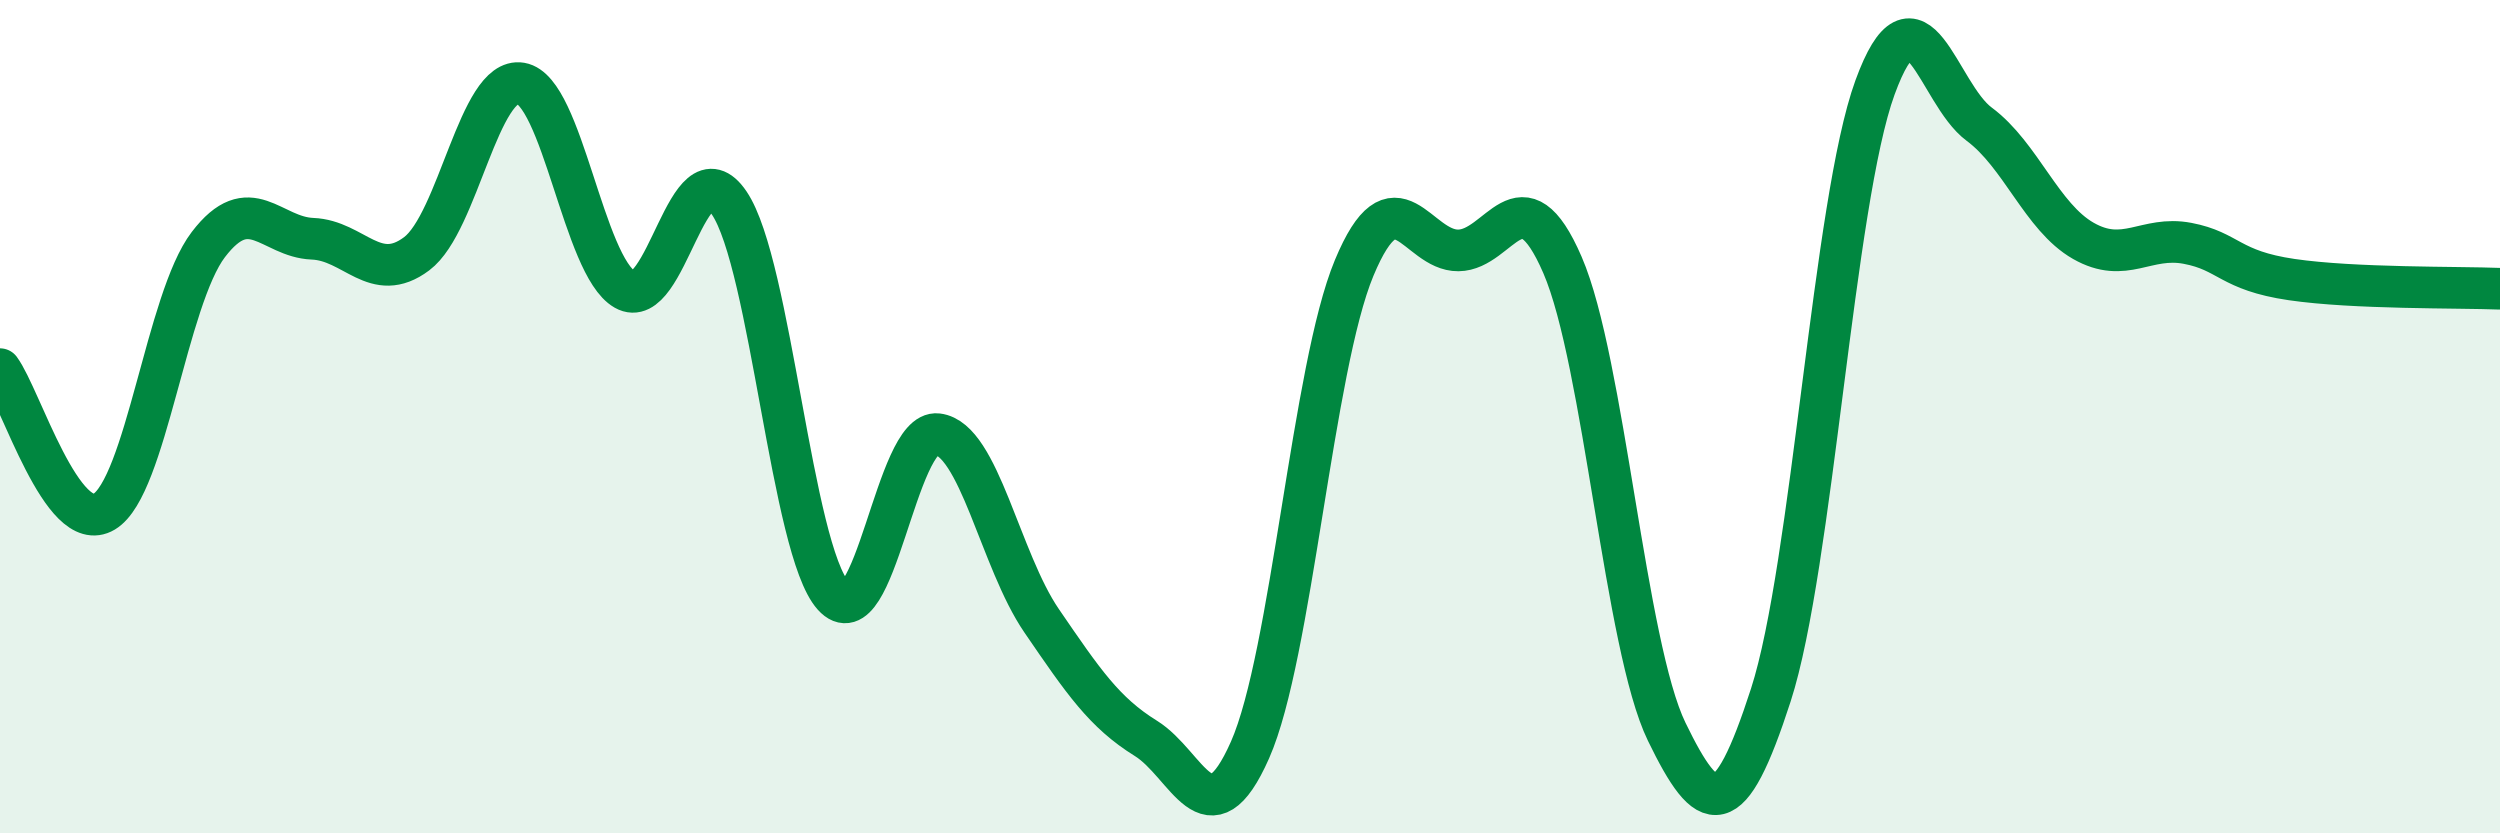
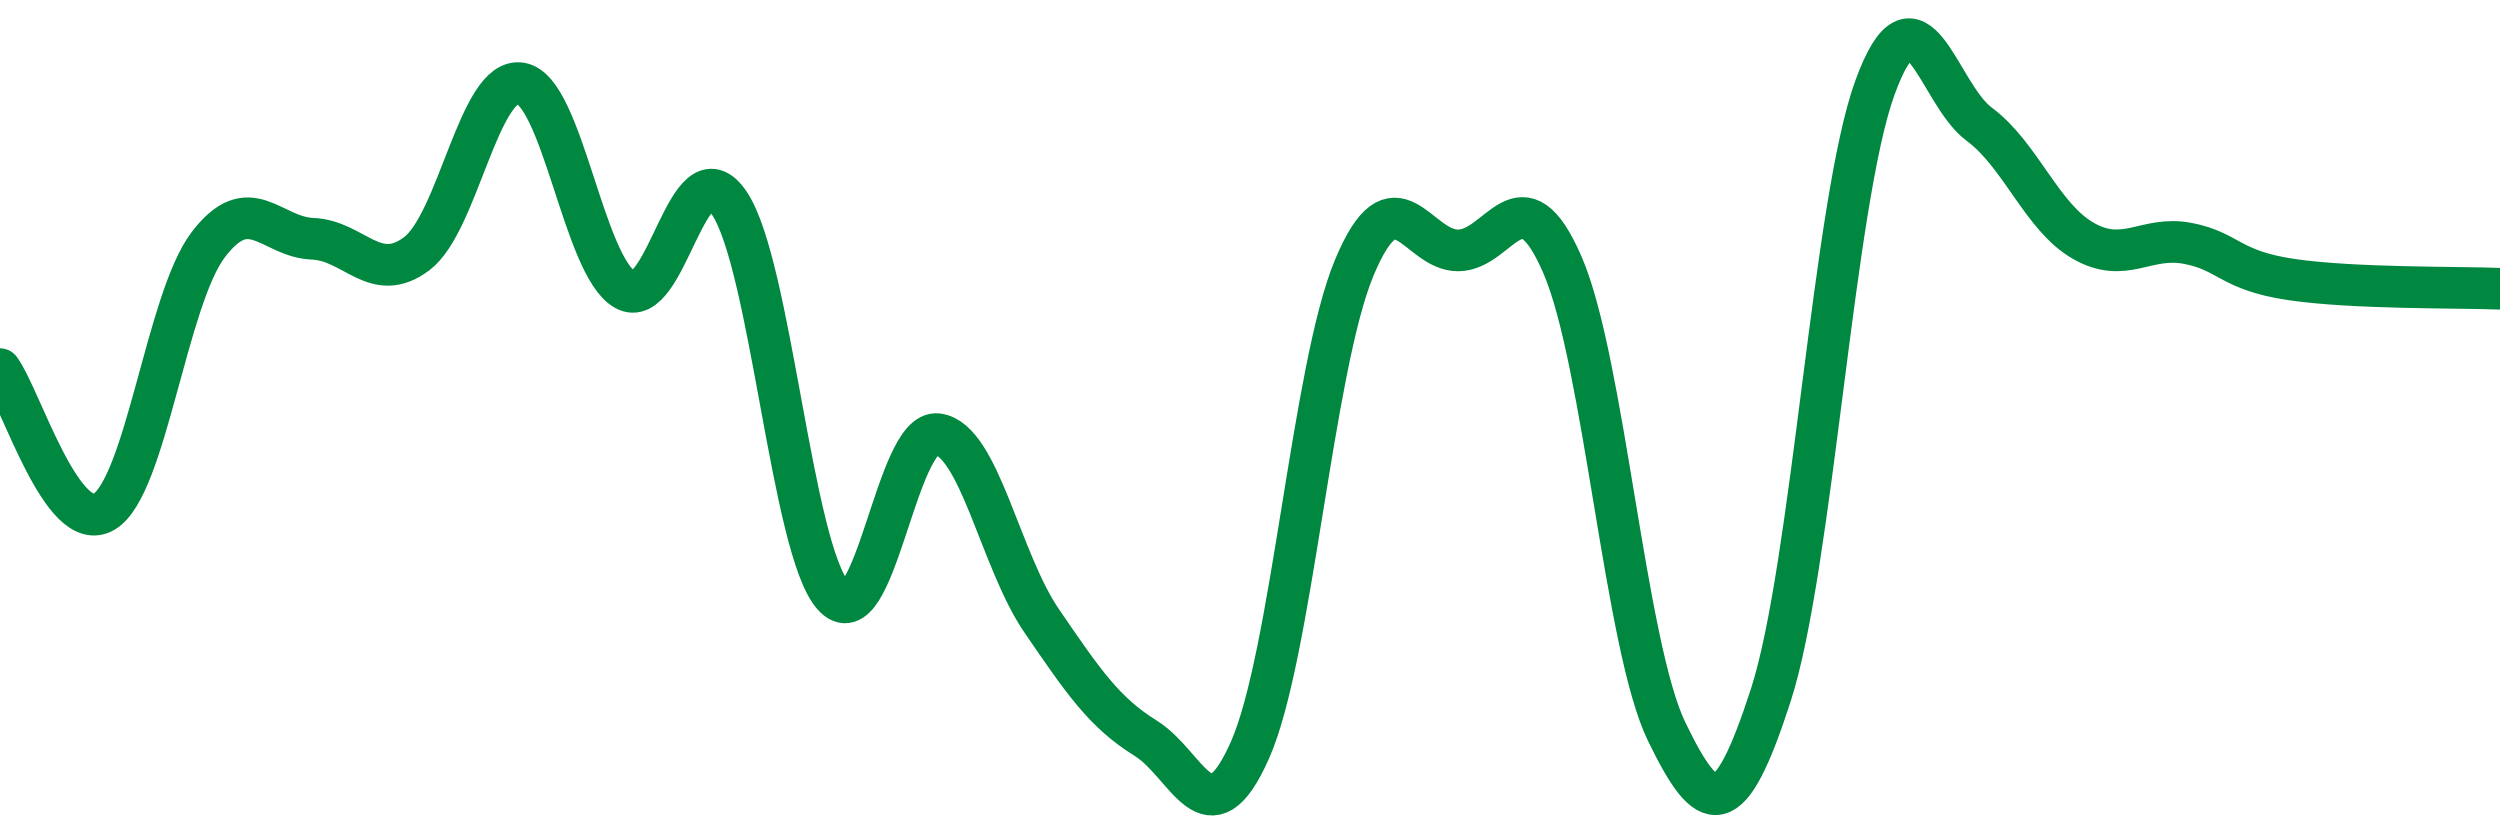
<svg xmlns="http://www.w3.org/2000/svg" width="60" height="20" viewBox="0 0 60 20">
-   <path d="M 0,8.86 C 0.5,9.54 1.5,12.88 2.5,12.28 C 3.5,11.68 4,7.18 5,5.87 C 6,4.56 6.5,5.69 7.5,5.73 C 8.5,5.77 9,6.84 10,6.09 C 11,5.34 11.5,1.83 12.5,2 C 13.5,2.17 14,6.38 15,6.95 C 16,7.52 16.5,3.4 17.5,4.87 C 18.5,6.34 19,13.19 20,14.3 C 21,15.41 21.5,10.3 22.5,10.42 C 23.5,10.54 24,13.44 25,14.9 C 26,16.36 26.5,17.1 27.5,17.72 C 28.5,18.34 29,20.26 30,18 C 31,15.74 31.5,8.83 32.5,6.43 C 33.5,4.03 34,6.02 35,6.01 C 36,6 36.5,4.05 37.5,6.36 C 38.5,8.67 39,15.5 40,17.56 C 41,19.62 41.5,19.77 42.5,16.68 C 43.5,13.59 44,4.84 45,2.1 C 46,-0.64 46.5,2.24 47.5,2.98 C 48.5,3.72 49,5.21 50,5.78 C 51,6.35 51.5,5.65 52.5,5.84 C 53.5,6.03 53.5,6.49 55,6.71 C 56.5,6.93 59,6.89 60,6.93L60 20L0 20Z" fill="#008740" opacity="0.1" stroke-linecap="round" stroke-linejoin="round" />
  <path d="M 0,8.86 C 0.5,9.54 1.5,12.88 2.5,12.28 C 3.5,11.68 4,7.18 5,5.87 C 6,4.56 6.5,5.69 7.5,5.73 C 8.5,5.77 9,6.84 10,6.09 C 11,5.34 11.5,1.83 12.5,2 C 13.5,2.17 14,6.38 15,6.95 C 16,7.52 16.5,3.4 17.5,4.87 C 18.5,6.34 19,13.19 20,14.3 C 21,15.41 21.5,10.3 22.5,10.42 C 23.5,10.54 24,13.44 25,14.9 C 26,16.36 26.5,17.1 27.5,17.72 C 28.5,18.34 29,20.26 30,18 C 31,15.74 31.5,8.83 32.5,6.43 C 33.5,4.03 34,6.02 35,6.01 C 36,6 36.5,4.05 37.5,6.36 C 38.5,8.67 39,15.5 40,17.56 C 41,19.62 41.5,19.77 42.5,16.68 C 43.5,13.59 44,4.84 45,2.1 C 46,-0.64 46.5,2.24 47.5,2.98 C 48.5,3.72 49,5.21 50,5.78 C 51,6.35 51.5,5.65 52.5,5.84 C 53.5,6.03 53.5,6.49 55,6.71 C 56.5,6.93 59,6.89 60,6.93" stroke="#008740" stroke-width="1" fill="none" stroke-linecap="round" stroke-linejoin="round" />
</svg>